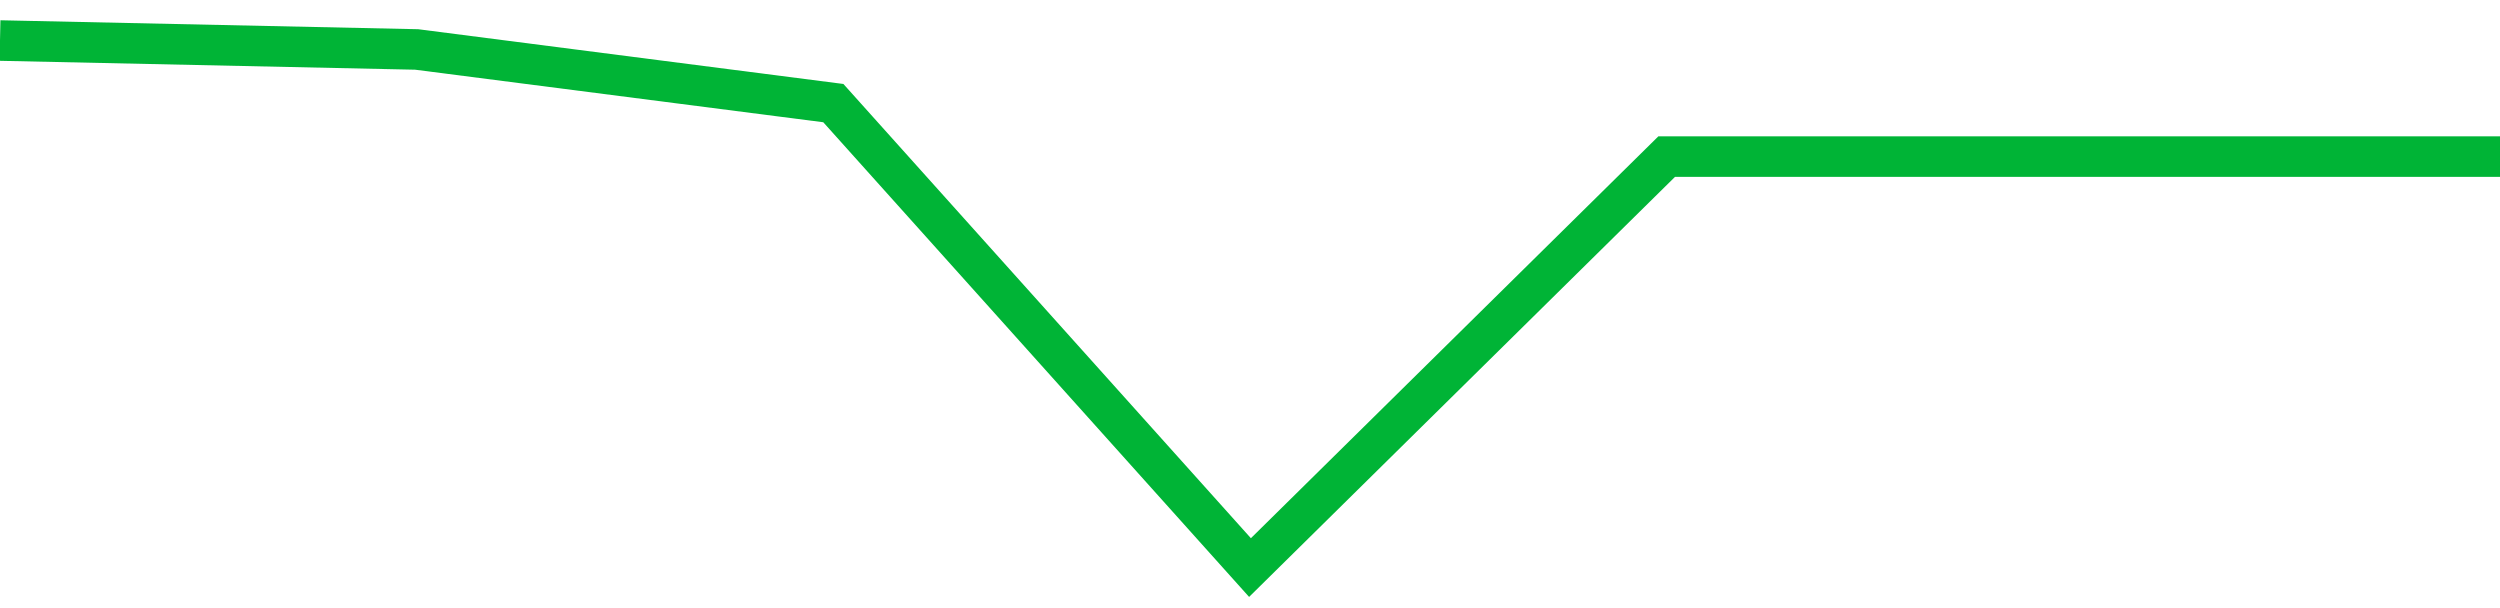
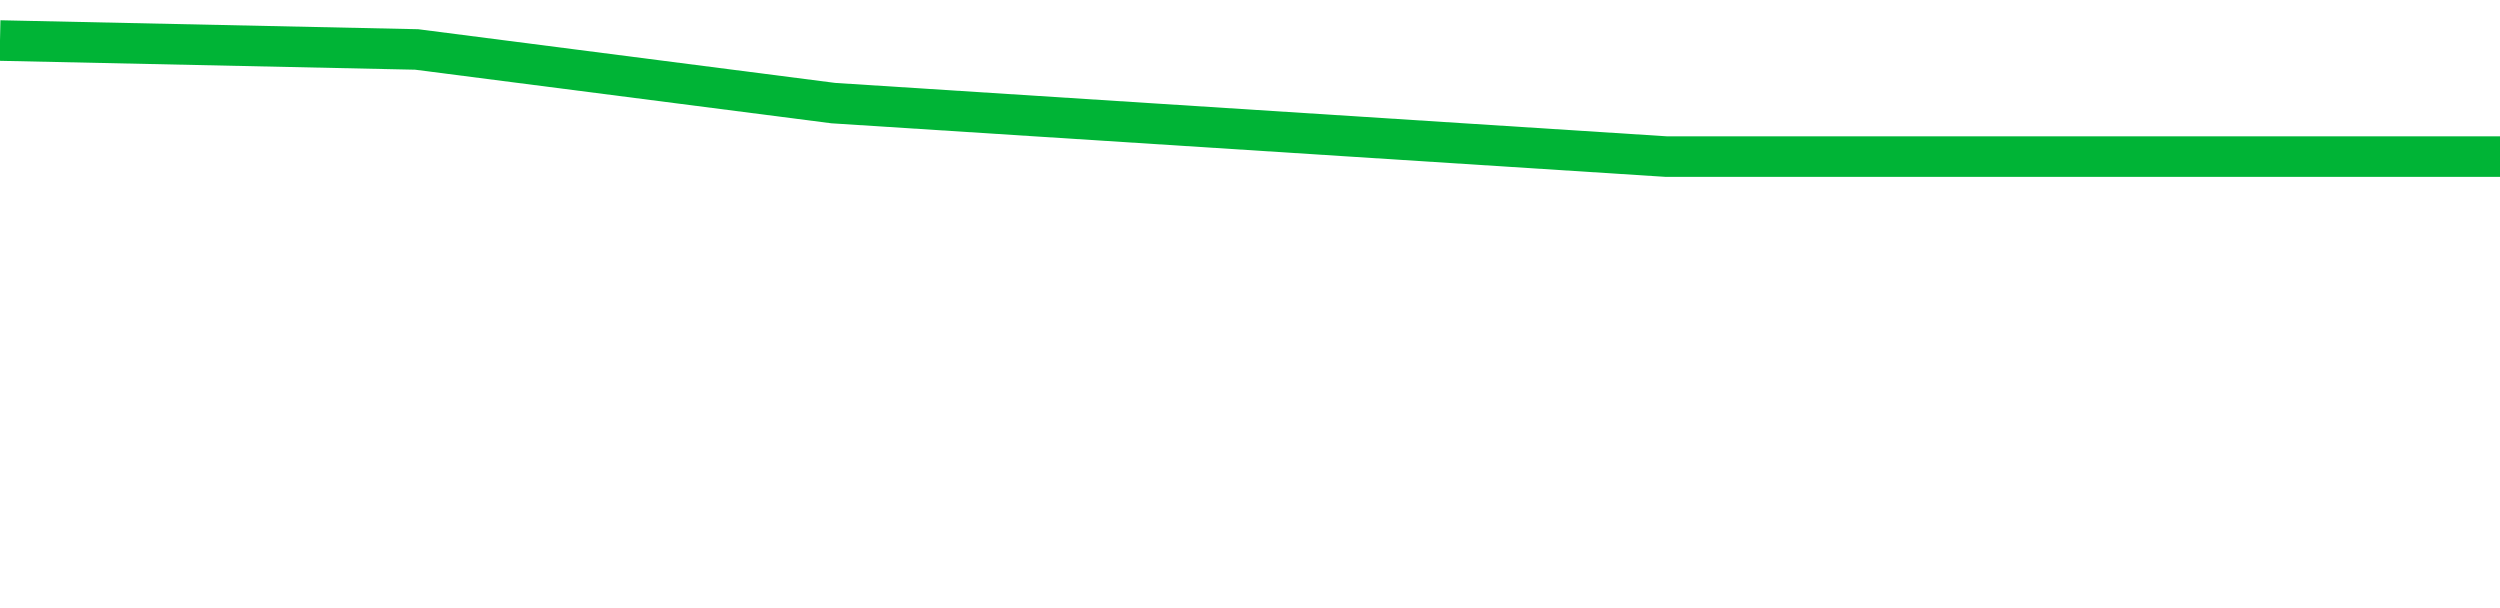
<svg xmlns="http://www.w3.org/2000/svg" viewBox="0 0 185 45" class="sparkline">
-   <path class="sparkline--fill" d="M 0 3 L 0 3 L 30.833 3.66 L 61.667 7.63 L 92.5 42 L 123.333 11.59 L 154.167 11.59 L 185 11.59 V 45 L 0 45 Z" stroke="none" fill="none" />
-   <path class="sparkline--line" d="M 0 3 L 0 3 L 30.833 3.66 L 61.667 7.63 L 92.5 42 L 123.333 11.59 L 154.167 11.59 L 185 11.59" fill="none" stroke-width="3" stroke="#00B436" />
+   <path class="sparkline--line" d="M 0 3 L 0 3 L 30.833 3.66 L 61.667 7.63 L 123.333 11.59 L 154.167 11.59 L 185 11.59" fill="none" stroke-width="3" stroke="#00B436" />
</svg>